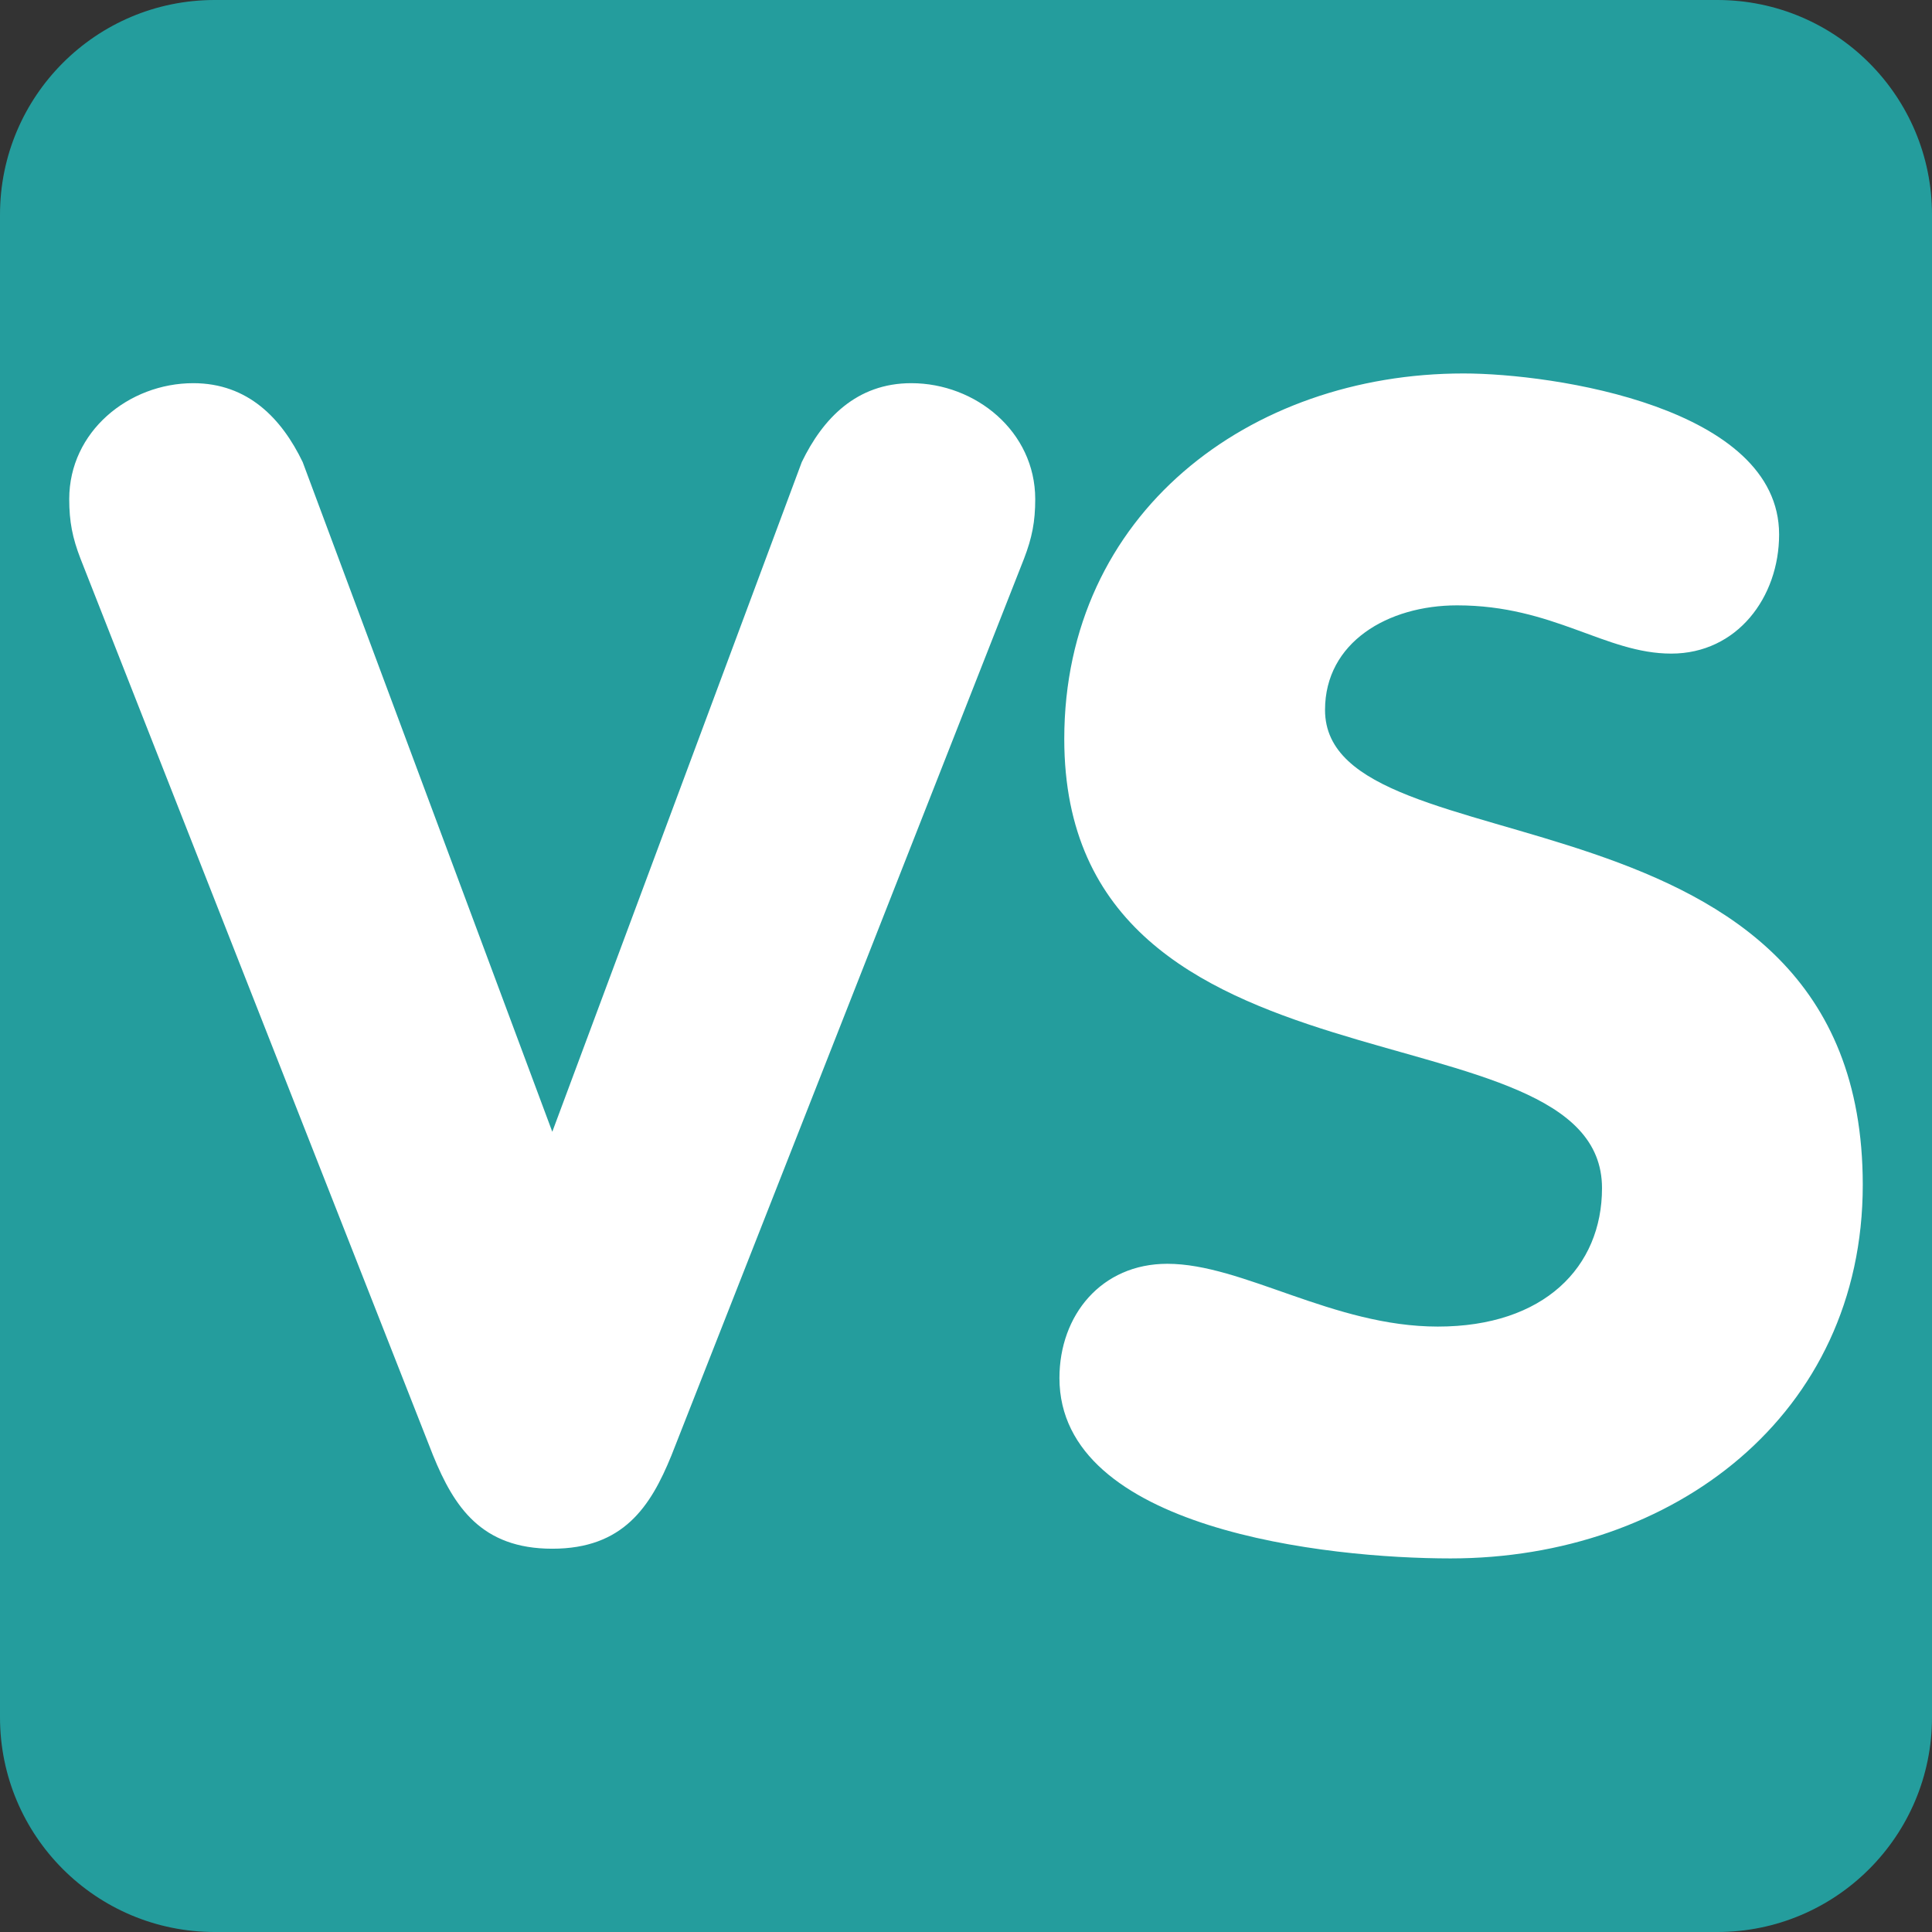
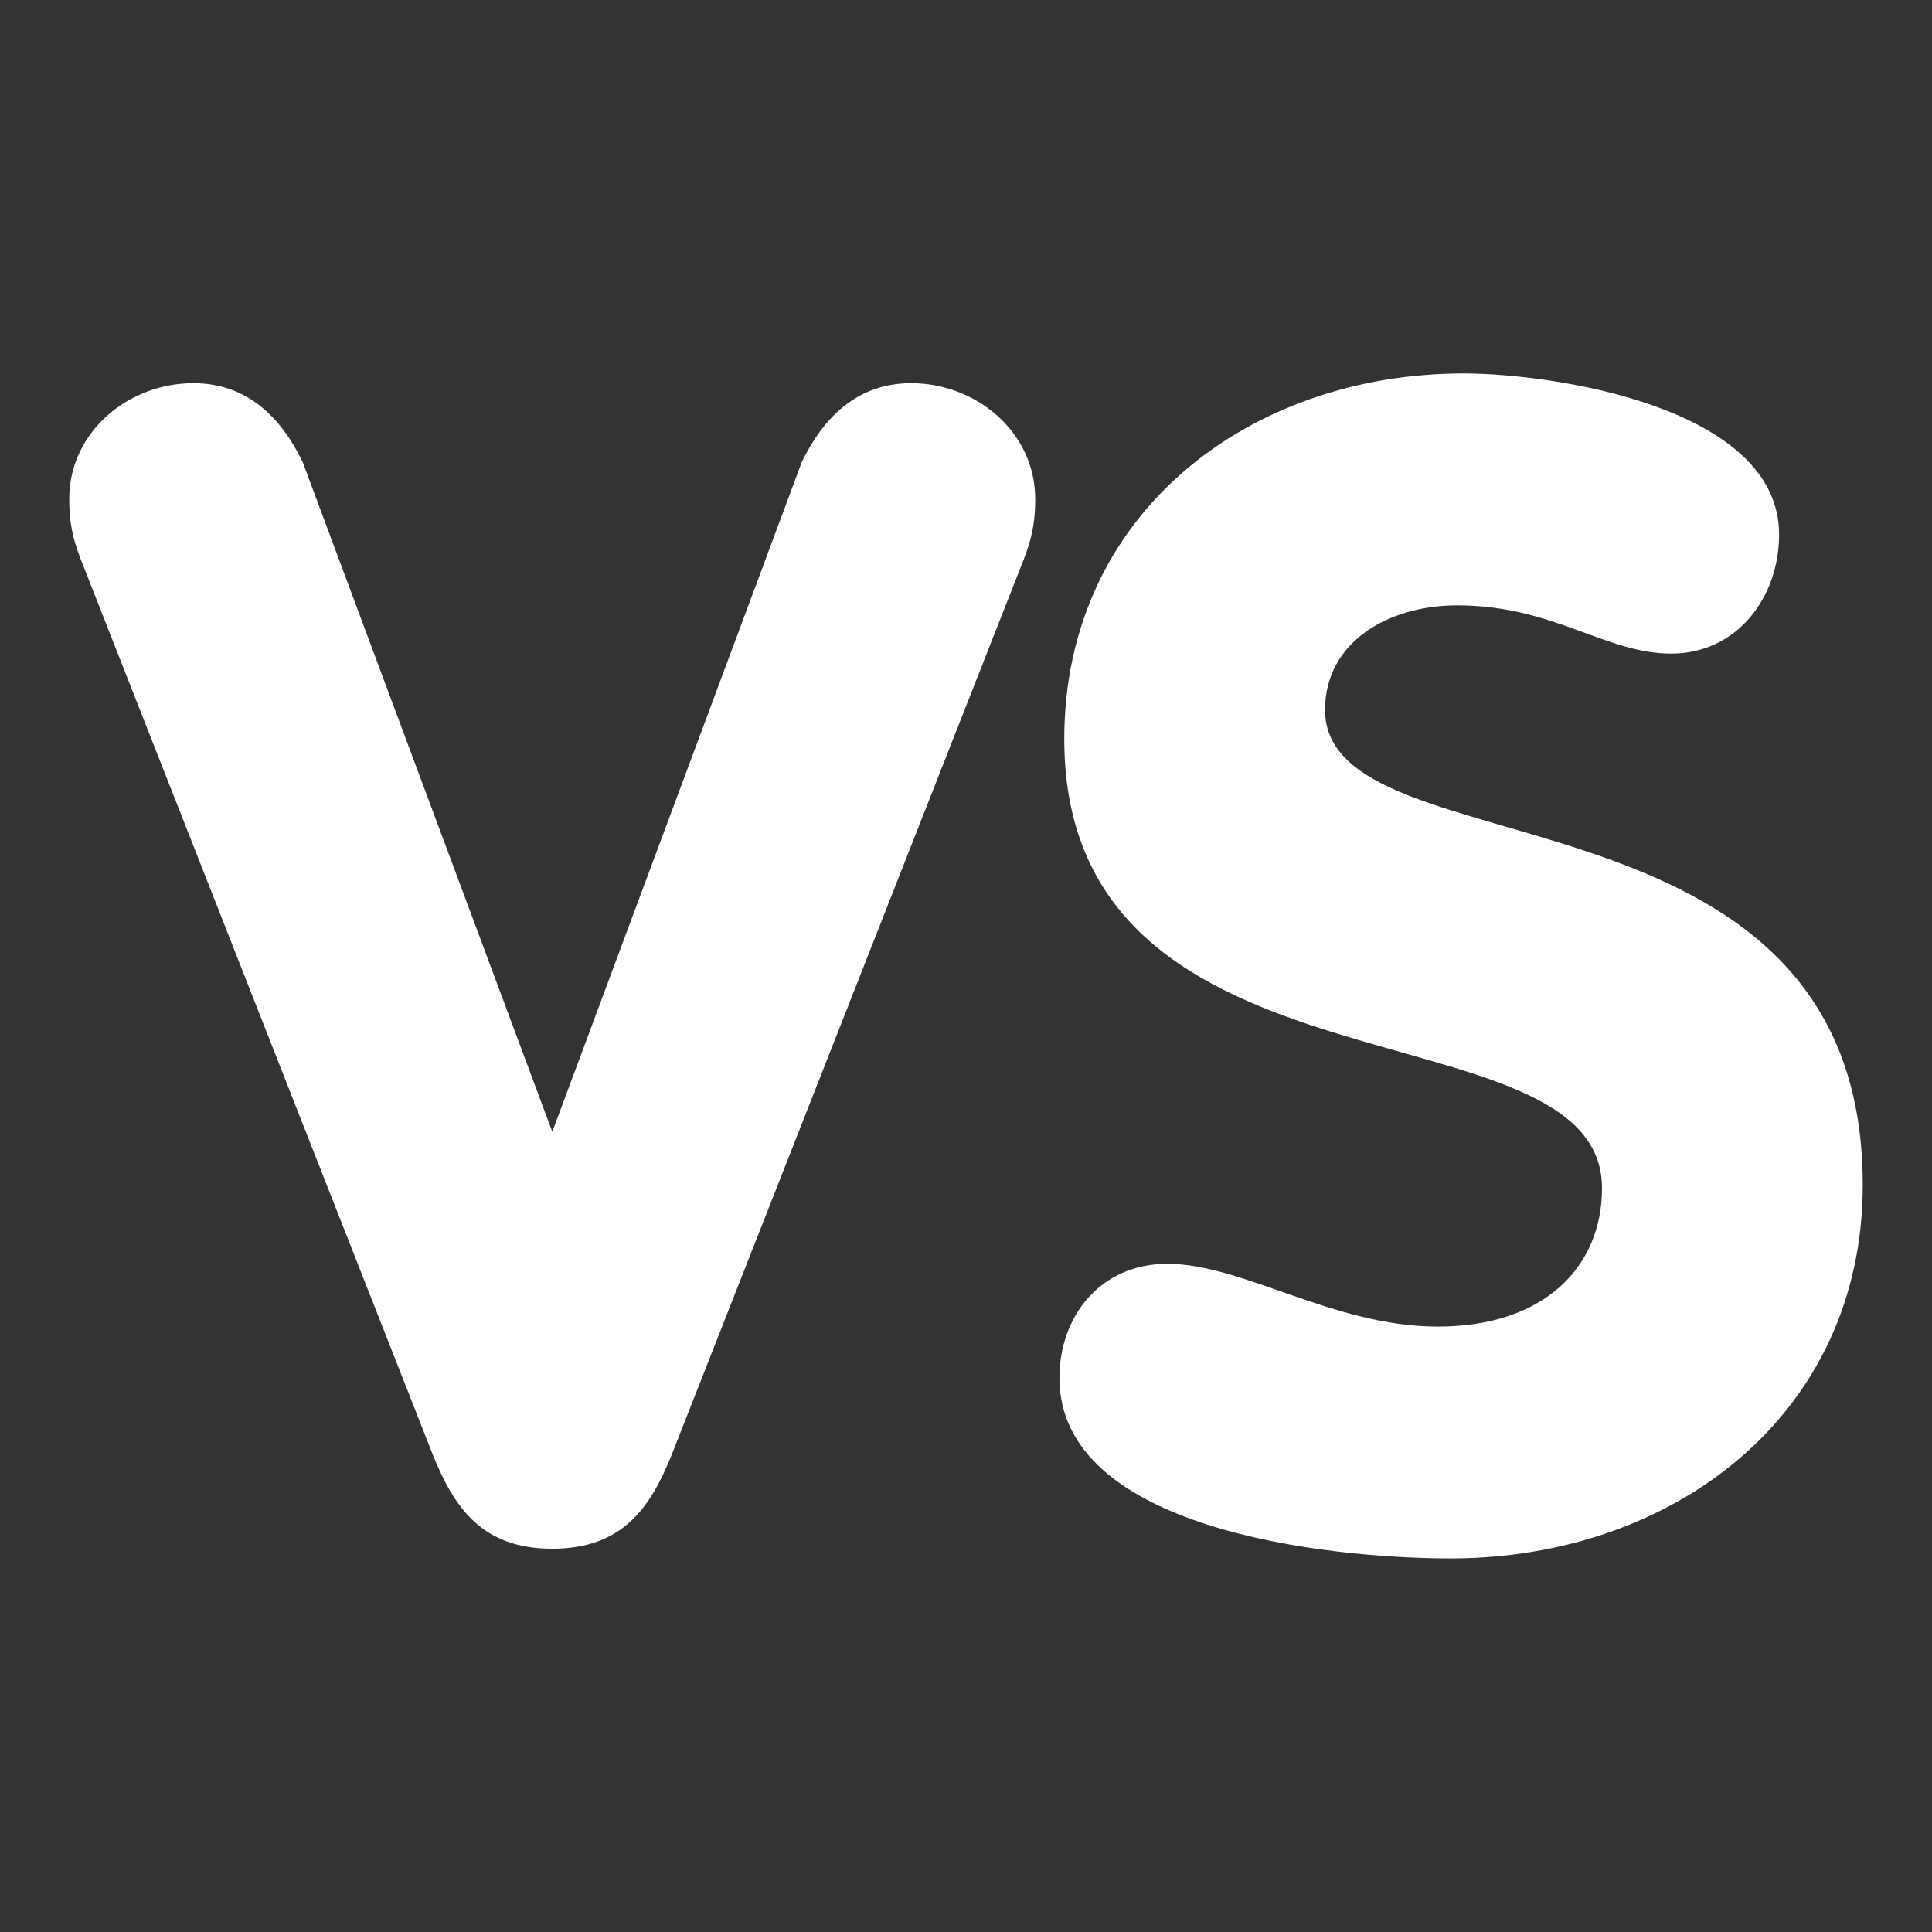
<svg xmlns="http://www.w3.org/2000/svg" width="500" viewBox="0 0 375 375" height="500" preserveAspectRatio="xMidYMid meet">
  <rect x="0" y="0" width="375" height="375" fill="#333333" stroke="none" />
-   <path fill="#249d9d" d="M 375 333.332 C 375 356.344 356.344 375 333.332 375 L 41.668 375 C 18.656 375 0 356.344 0 333.332 L 0 41.668 C 0 18.656 18.656 0 41.668 0 L 333.332 0 C 356.344 0 375 18.656 375 41.668 Z M 375 333.332 " fill-opacity="1" fill-rule="nonzero" />
  <path fill="#ffffff" d="M 176.875 74.375 C 166.25 74.375 159.699 81.25 155.625 89.688 L 107.199 219.676 L 58.75 89.688 C 54.688 81.25 48.137 74.375 37.512 74.375 C 25 74.375 13.438 83.75 13.438 96.875 C 13.438 101.25 14.062 104.387 15.625 108.438 L 84.062 282.5 C 88.137 292.488 93.438 300.605 107.199 300.605 C 120.949 300.605 126.262 292.488 130.324 282.5 L 198.762 108.438 C 200.324 104.375 200.938 101.25 200.938 96.875 C 200.926 83.75 189.375 74.375 176.875 74.375 Z M 257.188 137.801 C 257.188 124.676 269.375 117.5 282.824 117.5 C 301.562 117.5 311.574 126.863 324.387 126.863 C 337.176 126.863 345.324 115.926 345.324 103.738 C 345.324 79.051 301.562 72.488 284.062 72.488 C 242.5 72.488 206.574 99.668 206.574 143.438 C 206.574 215.926 310.949 193.73 310.949 230.613 C 310.949 245.938 299.699 257.488 279.082 257.488 C 258.762 257.488 241.262 245.301 226.574 245.301 C 213.75 245.301 205.637 255.293 205.637 267.48 C 205.637 296.855 257.52 302.488 281.562 302.488 C 324.699 302.488 361.562 274.676 361.562 229.98 C 361.551 149.375 257.188 169.988 257.188 137.801 Z M 257.188 137.801 " fill-opacity="1" fill-rule="nonzero" />
</svg>